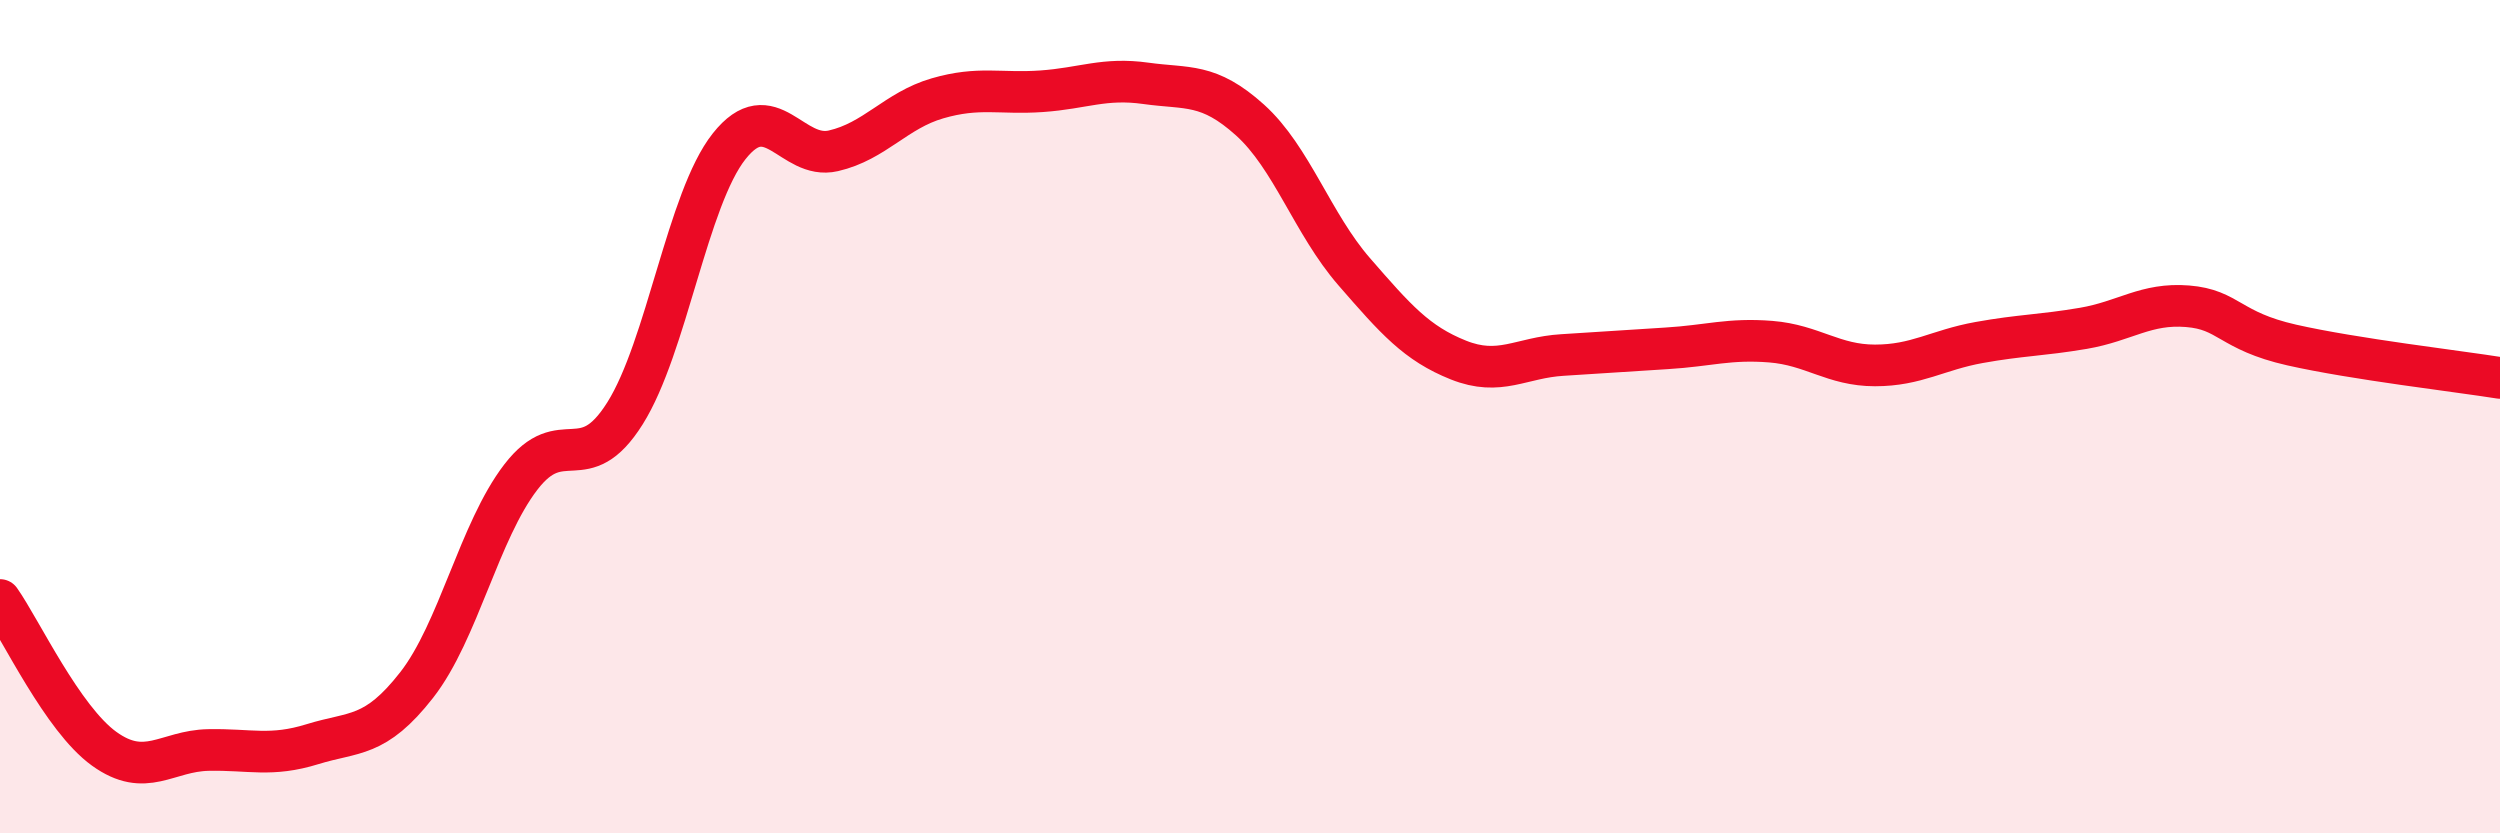
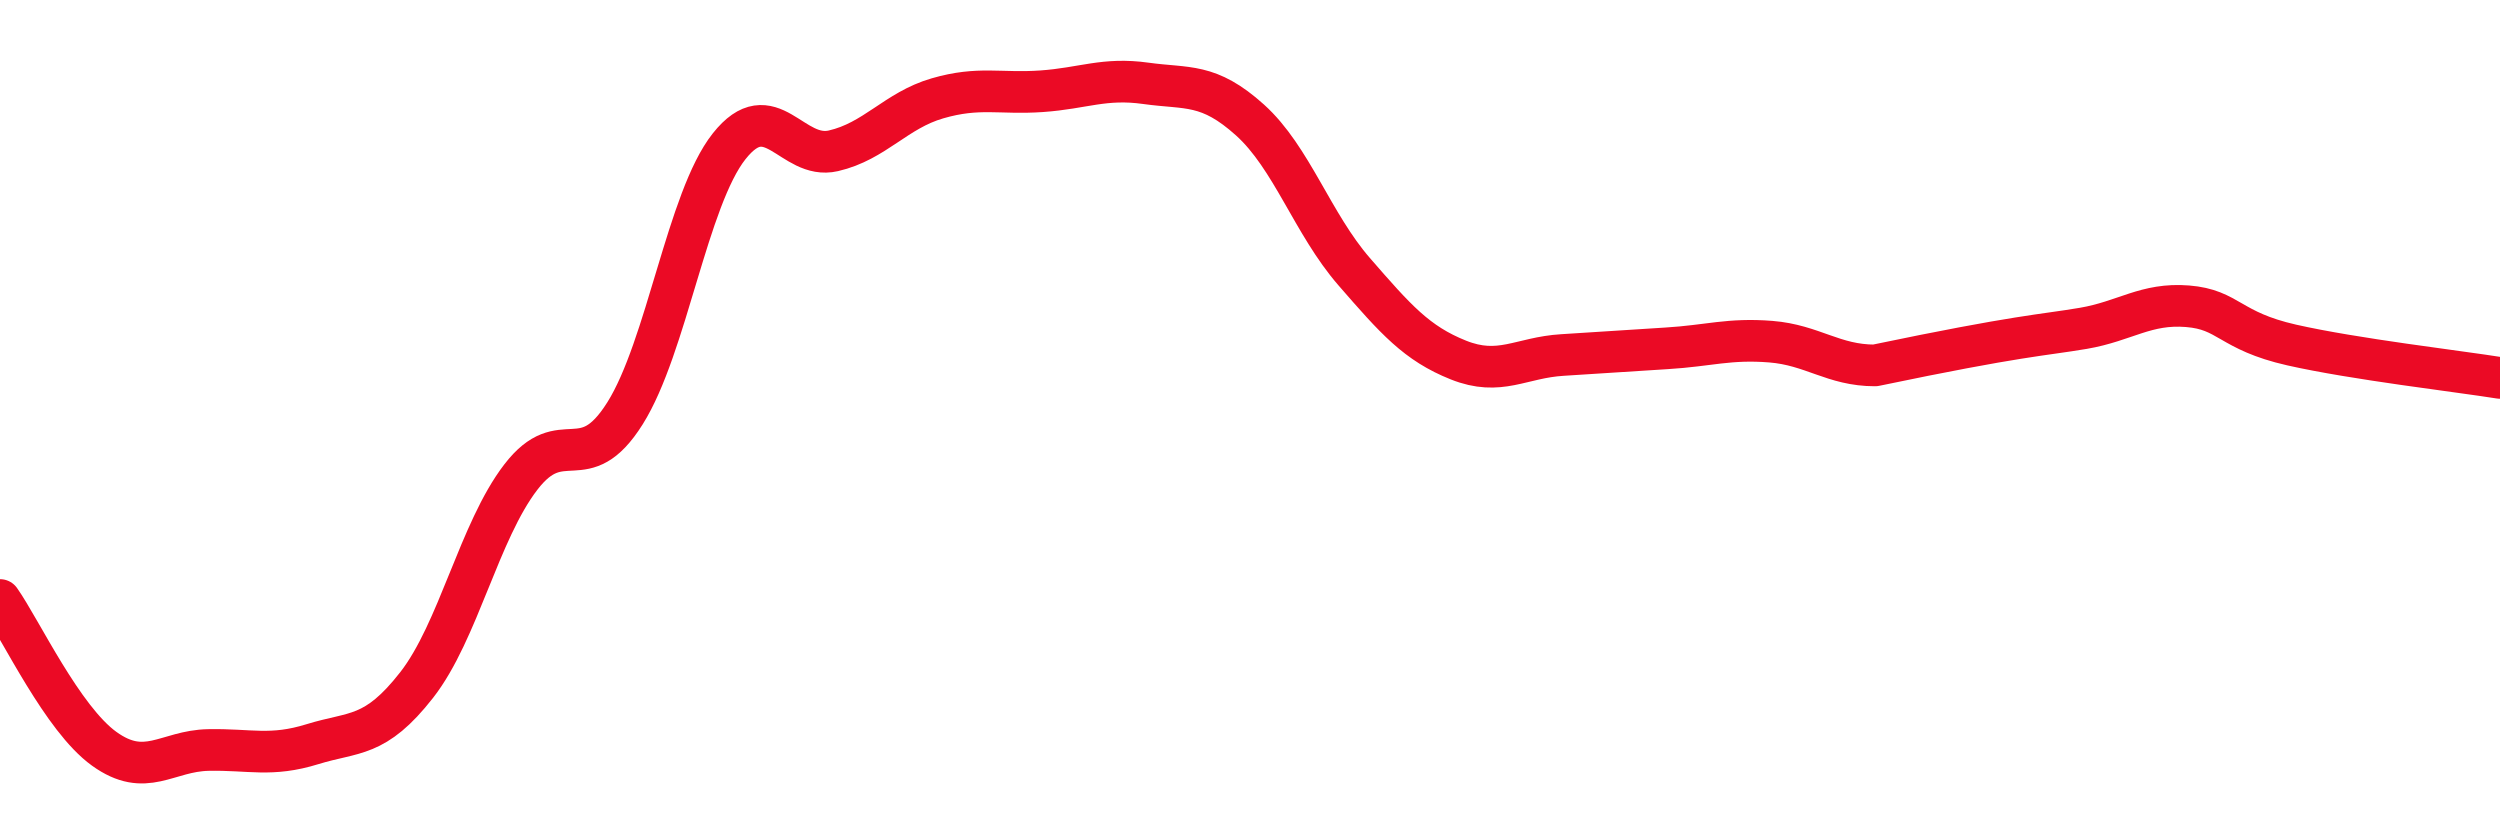
<svg xmlns="http://www.w3.org/2000/svg" width="60" height="20" viewBox="0 0 60 20">
-   <path d="M 0,14.4 C 0.5,15.11 1.5,17.25 2.5,17.97 C 3.5,18.69 4,18.02 5,18 C 6,17.98 6.5,18.17 7.5,17.86 C 8.5,17.55 9,17.72 10,16.44 C 11,15.16 11.5,12.75 12.5,11.45 C 13.5,10.15 14,11.51 15,9.92 C 16,8.33 16.5,4.77 17.5,3.51 C 18.5,2.25 19,3.85 20,3.62 C 21,3.39 21.5,2.65 22.5,2.36 C 23.5,2.07 24,2.26 25,2.19 C 26,2.12 26.5,1.86 27.5,2 C 28.5,2.14 29,1.98 30,2.88 C 31,3.78 31.5,5.37 32.5,6.52 C 33.5,7.67 34,8.24 35,8.64 C 36,9.04 36.5,8.58 37.5,8.52 C 38.5,8.46 39,8.42 40,8.36 C 41,8.3 41.5,8.12 42.5,8.2 C 43.5,8.28 44,8.77 45,8.77 C 46,8.77 46.5,8.4 47.5,8.22 C 48.5,8.04 49,8.05 50,7.88 C 51,7.71 51.5,7.27 52.5,7.35 C 53.5,7.43 53.5,7.94 55,8.28 C 56.5,8.62 59,8.91 60,9.07L60 20L0 20Z" fill="#EB0A25" opacity="0.1" stroke-linecap="round" stroke-linejoin="round" />
-   <path d="M 0,14.4 C 0.5,15.11 1.5,17.25 2.5,17.97 C 3.5,18.69 4,18.02 5,18 C 6,17.98 6.5,18.17 7.5,17.86 C 8.5,17.55 9,17.72 10,16.44 C 11,15.16 11.5,12.75 12.5,11.45 C 13.5,10.15 14,11.51 15,9.92 C 16,8.33 16.5,4.77 17.5,3.51 C 18.5,2.25 19,3.85 20,3.62 C 21,3.39 21.5,2.65 22.5,2.36 C 23.5,2.07 24,2.26 25,2.19 C 26,2.12 26.5,1.86 27.5,2 C 28.5,2.14 29,1.98 30,2.88 C 31,3.78 31.5,5.37 32.5,6.52 C 33.5,7.67 34,8.24 35,8.64 C 36,9.04 36.5,8.58 37.5,8.52 C 38.5,8.46 39,8.42 40,8.36 C 41,8.3 41.5,8.12 42.5,8.2 C 43.5,8.28 44,8.77 45,8.77 C 46,8.77 46.5,8.4 47.5,8.22 C 48.5,8.04 49,8.05 50,7.88 C 51,7.71 51.5,7.27 52.5,7.35 C 53.5,7.43 53.5,7.94 55,8.28 C 56.5,8.62 59,8.91 60,9.07" stroke="#EB0A25" stroke-width="1" fill="none" stroke-linecap="round" stroke-linejoin="round" />
+   <path d="M 0,14.4 C 0.5,15.11 1.5,17.25 2.5,17.97 C 3.5,18.69 4,18.02 5,18 C 6,17.98 6.5,18.17 7.5,17.86 C 8.5,17.55 9,17.72 10,16.44 C 11,15.16 11.5,12.75 12.5,11.45 C 13.5,10.15 14,11.51 15,9.92 C 16,8.33 16.5,4.77 17.5,3.51 C 18.5,2.25 19,3.85 20,3.62 C 21,3.39 21.5,2.65 22.5,2.36 C 23.5,2.07 24,2.26 25,2.19 C 26,2.12 26.5,1.86 27.5,2 C 28.5,2.14 29,1.98 30,2.88 C 31,3.78 31.5,5.37 32.5,6.52 C 33.5,7.67 34,8.24 35,8.64 C 36,9.04 36.5,8.58 37.5,8.52 C 38.5,8.46 39,8.42 40,8.36 C 41,8.3 41.5,8.12 42.5,8.2 C 43.5,8.28 44,8.77 45,8.77 C 48.5,8.04 49,8.05 50,7.88 C 51,7.71 51.5,7.27 52.5,7.35 C 53.5,7.43 53.5,7.94 55,8.28 C 56.5,8.62 59,8.91 60,9.07" stroke="#EB0A25" stroke-width="1" fill="none" stroke-linecap="round" stroke-linejoin="round" />
</svg>